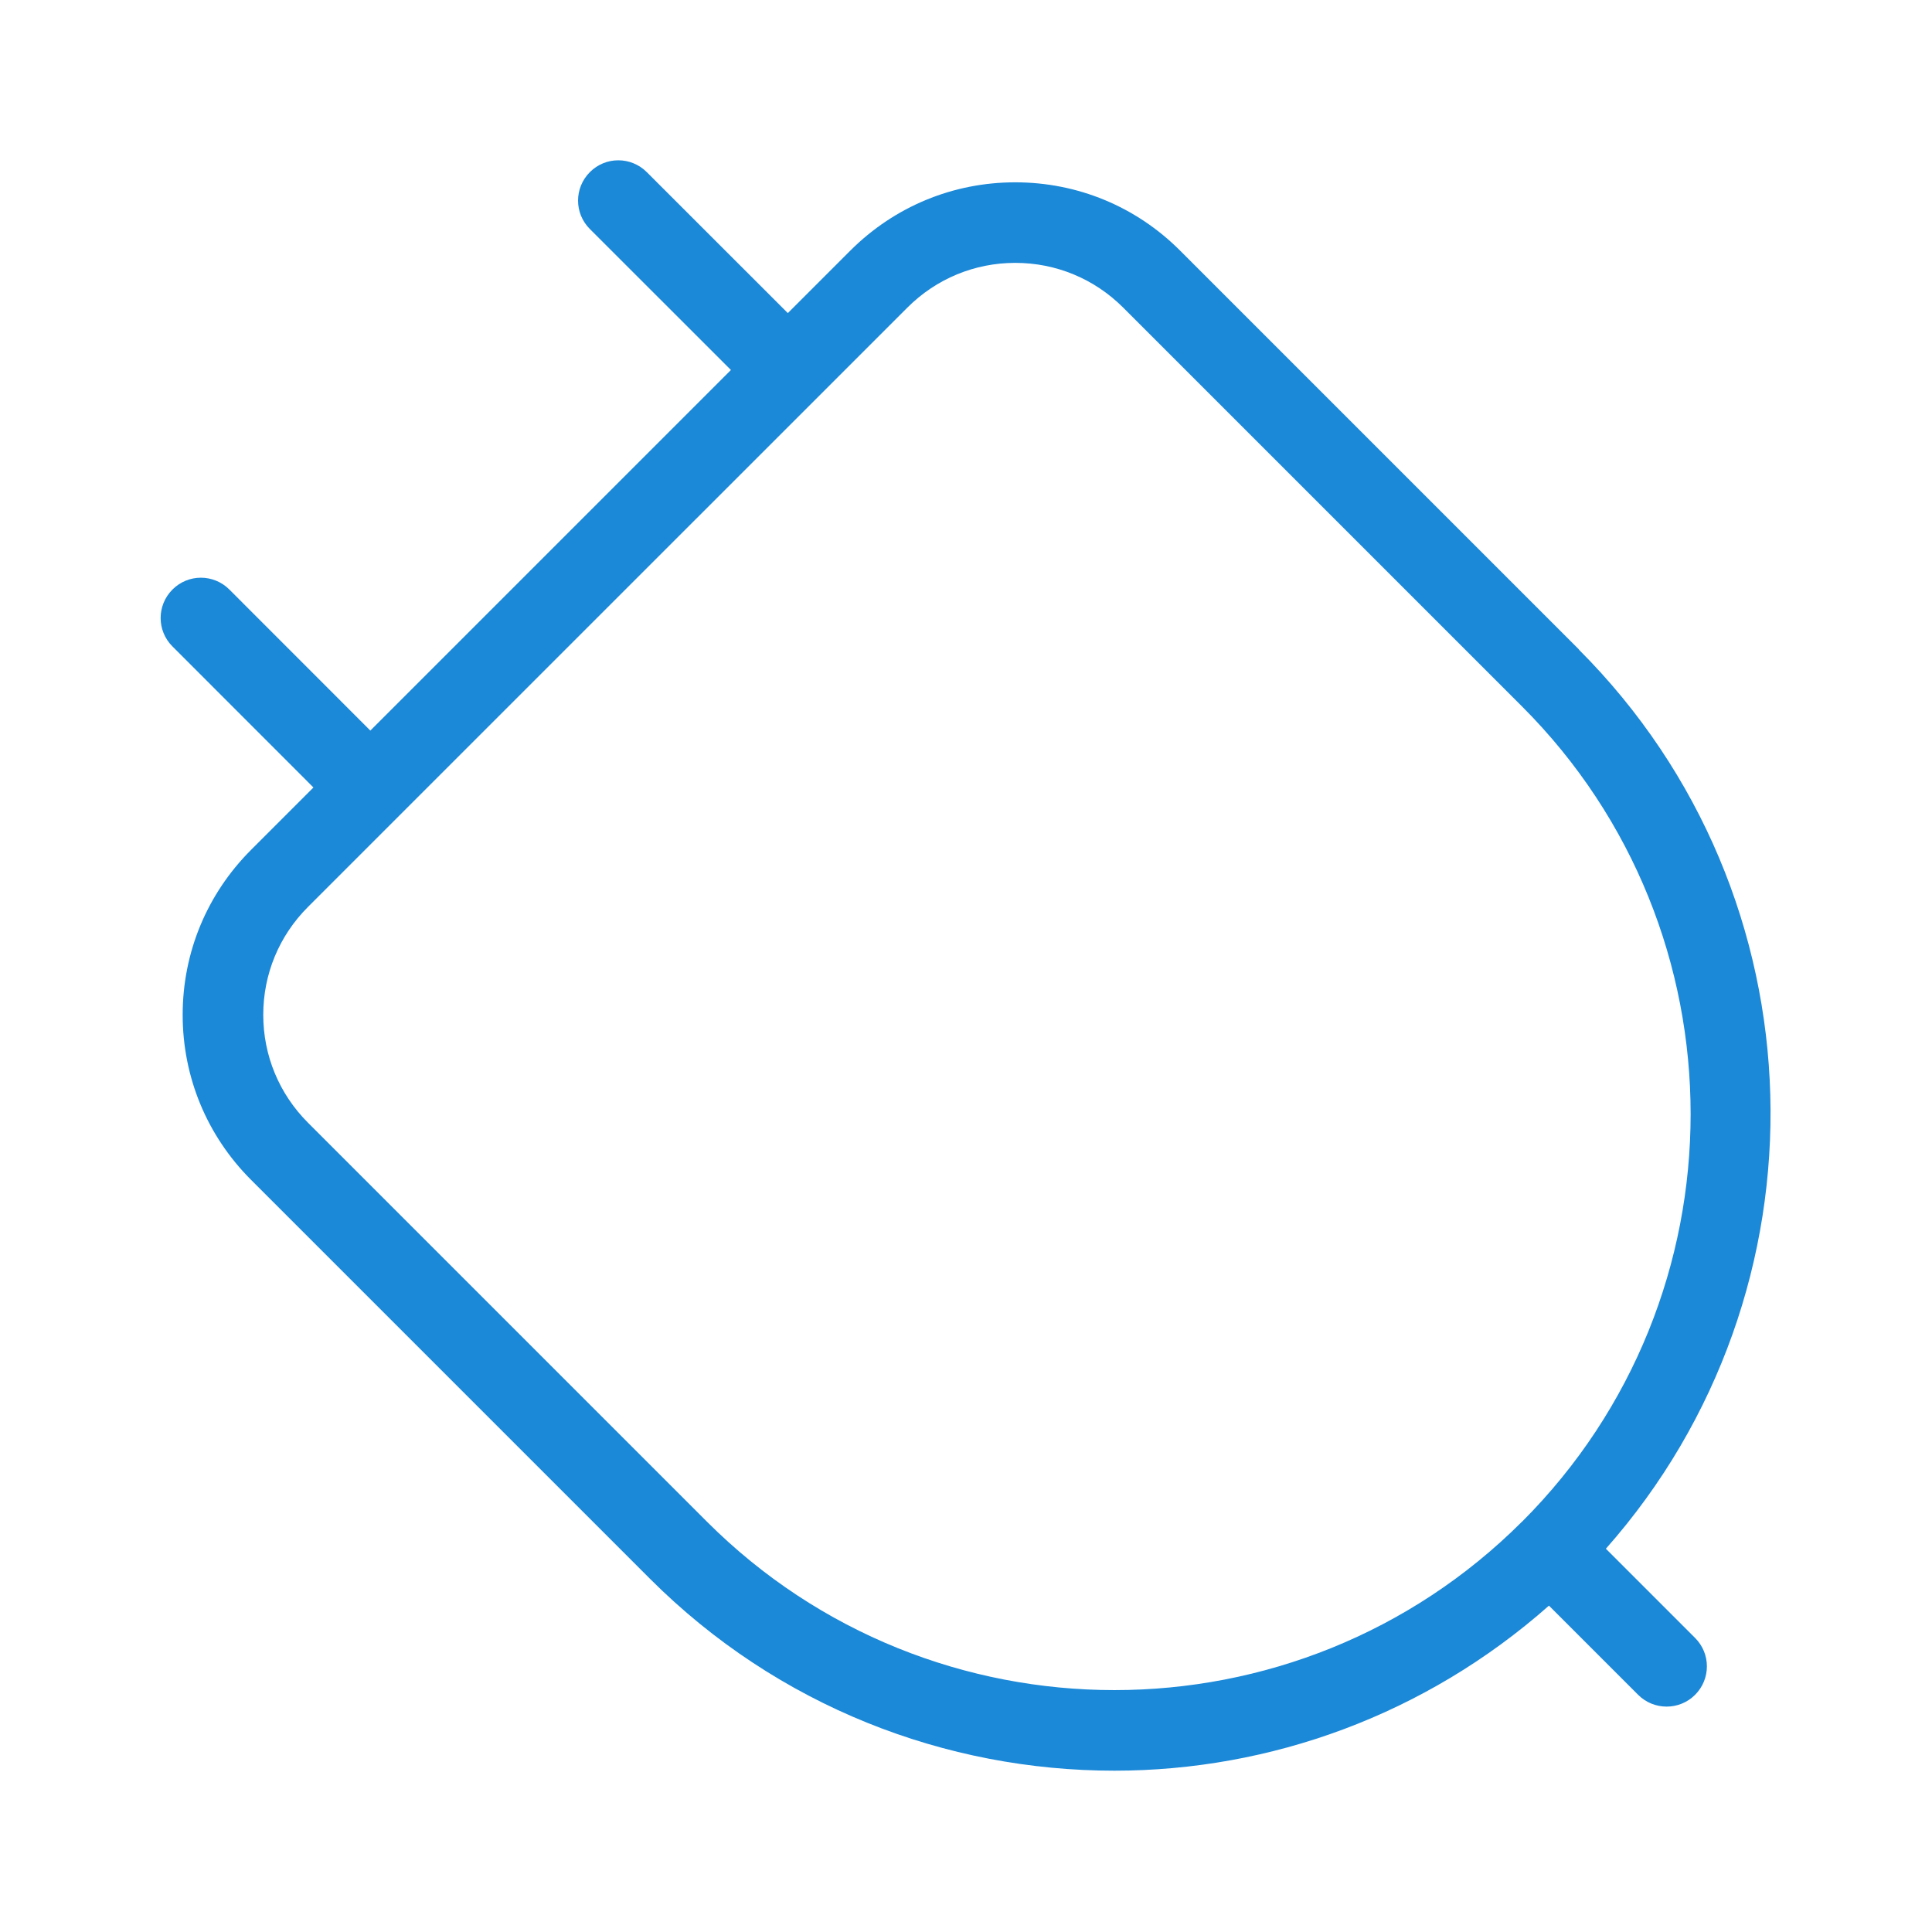
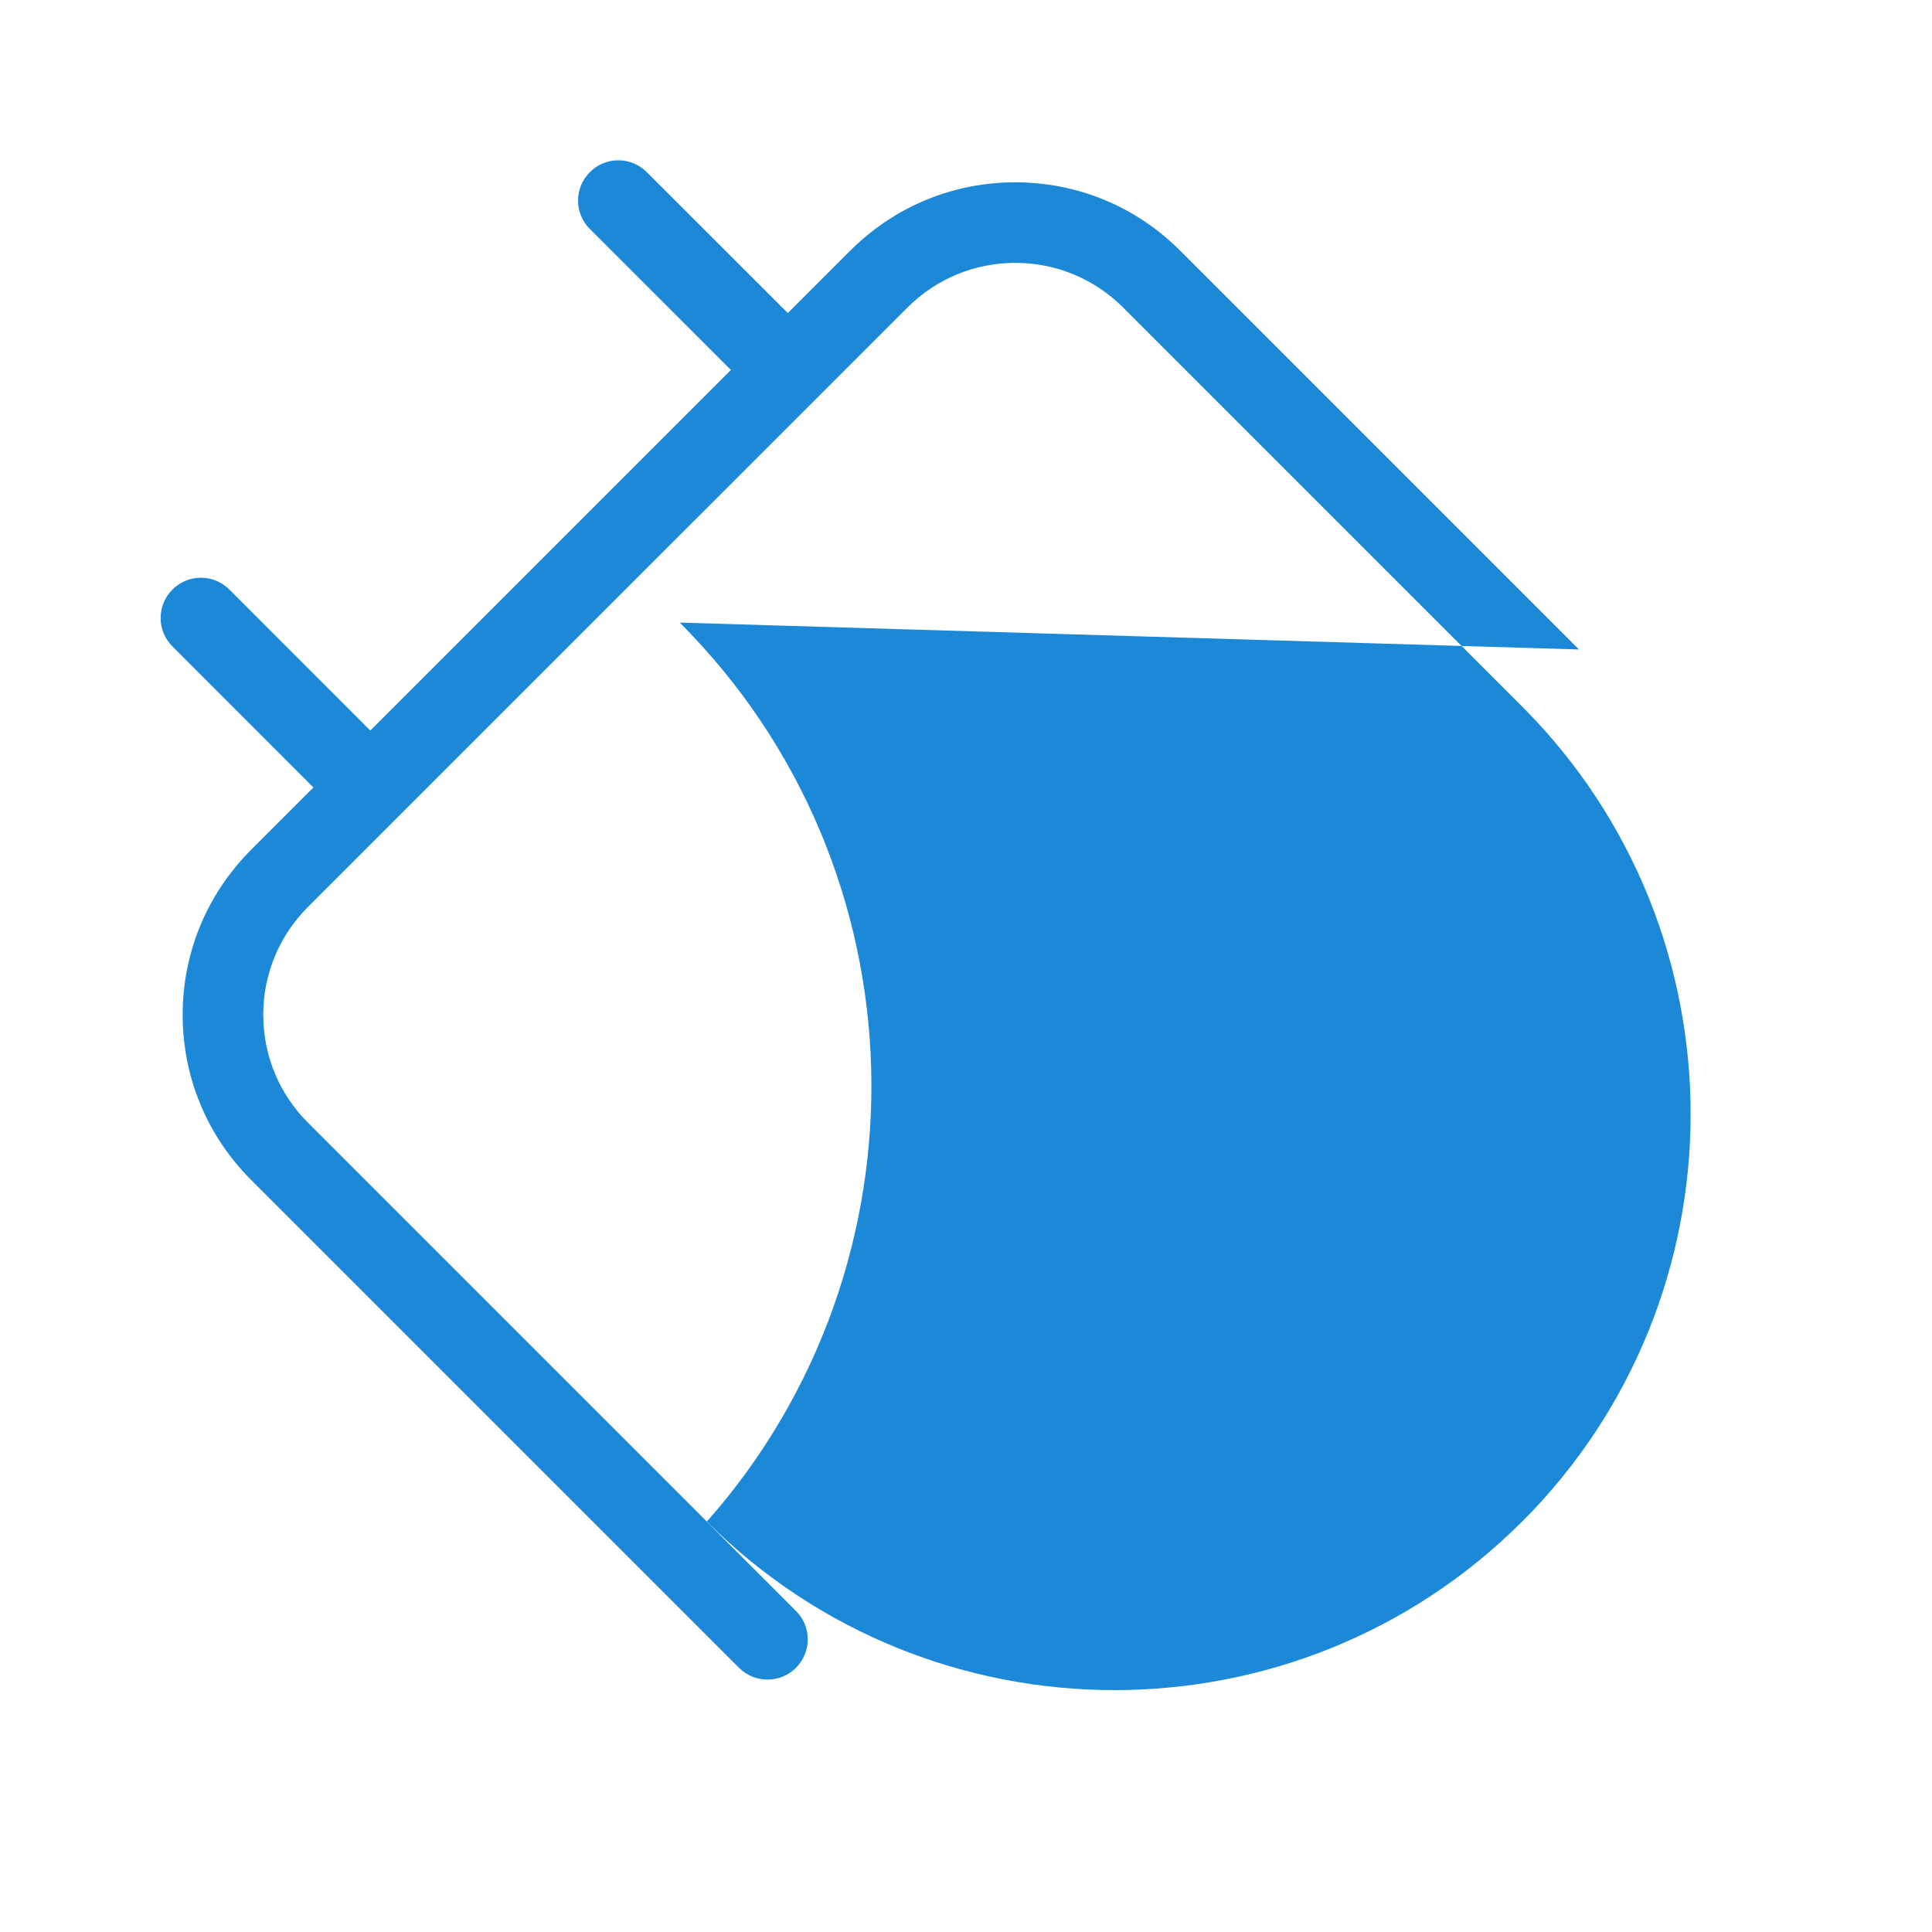
<svg xmlns="http://www.w3.org/2000/svg" viewBox="0 0 100 100" fill-rule="evenodd">
-   <path d="m81.727 33.617-20.645-20.645c-2.277-2.281-5.309-3.535-8.535-3.535s-6.254 1.258-8.535 3.535l-3.234 3.234-7.301-7.297c-0.816-0.816-2.133-0.816-2.945 0-0.816 0.816-0.816 2.133 0 2.945l7.301 7.297-18.664 18.664-7.297-7.301c-0.816-0.816-2.133-0.816-2.945 0-0.816 0.816-0.816 2.133 0 2.945l7.297 7.301-3.234 3.234c-2.277 2.281-3.535 5.309-3.535 8.535 0 3.223 1.258 6.254 3.535 8.535l20.645 20.645c6.629 6.629 15.332 9.941 24.043 9.941 8.055 0 16.086-2.871 22.496-8.543l4.617 4.617c0.406 0.406 0.941 0.609 1.473 0.609 0.535 0 1.066-0.203 1.473-0.609 0.816-0.816 0.816-2.133 0-2.945l-4.617-4.617c11.801-13.336 11.359-33.777-1.398-46.539zm-2.945 45.141c-11.637 11.629-30.562 11.629-42.195 0l-20.645-20.645c-1.492-1.492-2.316-3.477-2.316-5.586 0-2.113 0.824-4.094 2.316-5.586l4.703-4.703h0.004c0.004 0 0 0 0-0.004l26.316-26.312c1.492-1.492 3.477-2.316 5.586-2.316s4.094 0.824 5.586 2.316l20.645 20.645c11.633 11.633 11.633 30.562 0 42.195z" fill="#1b88d8" />
+   <path d="m81.727 33.617-20.645-20.645c-2.277-2.281-5.309-3.535-8.535-3.535s-6.254 1.258-8.535 3.535l-3.234 3.234-7.301-7.297c-0.816-0.816-2.133-0.816-2.945 0-0.816 0.816-0.816 2.133 0 2.945l7.301 7.297-18.664 18.664-7.297-7.301c-0.816-0.816-2.133-0.816-2.945 0-0.816 0.816-0.816 2.133 0 2.945l7.297 7.301-3.234 3.234c-2.277 2.281-3.535 5.309-3.535 8.535 0 3.223 1.258 6.254 3.535 8.535l20.645 20.645l4.617 4.617c0.406 0.406 0.941 0.609 1.473 0.609 0.535 0 1.066-0.203 1.473-0.609 0.816-0.816 0.816-2.133 0-2.945l-4.617-4.617c11.801-13.336 11.359-33.777-1.398-46.539zm-2.945 45.141c-11.637 11.629-30.562 11.629-42.195 0l-20.645-20.645c-1.492-1.492-2.316-3.477-2.316-5.586 0-2.113 0.824-4.094 2.316-5.586l4.703-4.703h0.004c0.004 0 0 0 0-0.004l26.316-26.312c1.492-1.492 3.477-2.316 5.586-2.316s4.094 0.824 5.586 2.316l20.645 20.645c11.633 11.633 11.633 30.562 0 42.195z" fill="#1b88d8" />
</svg>